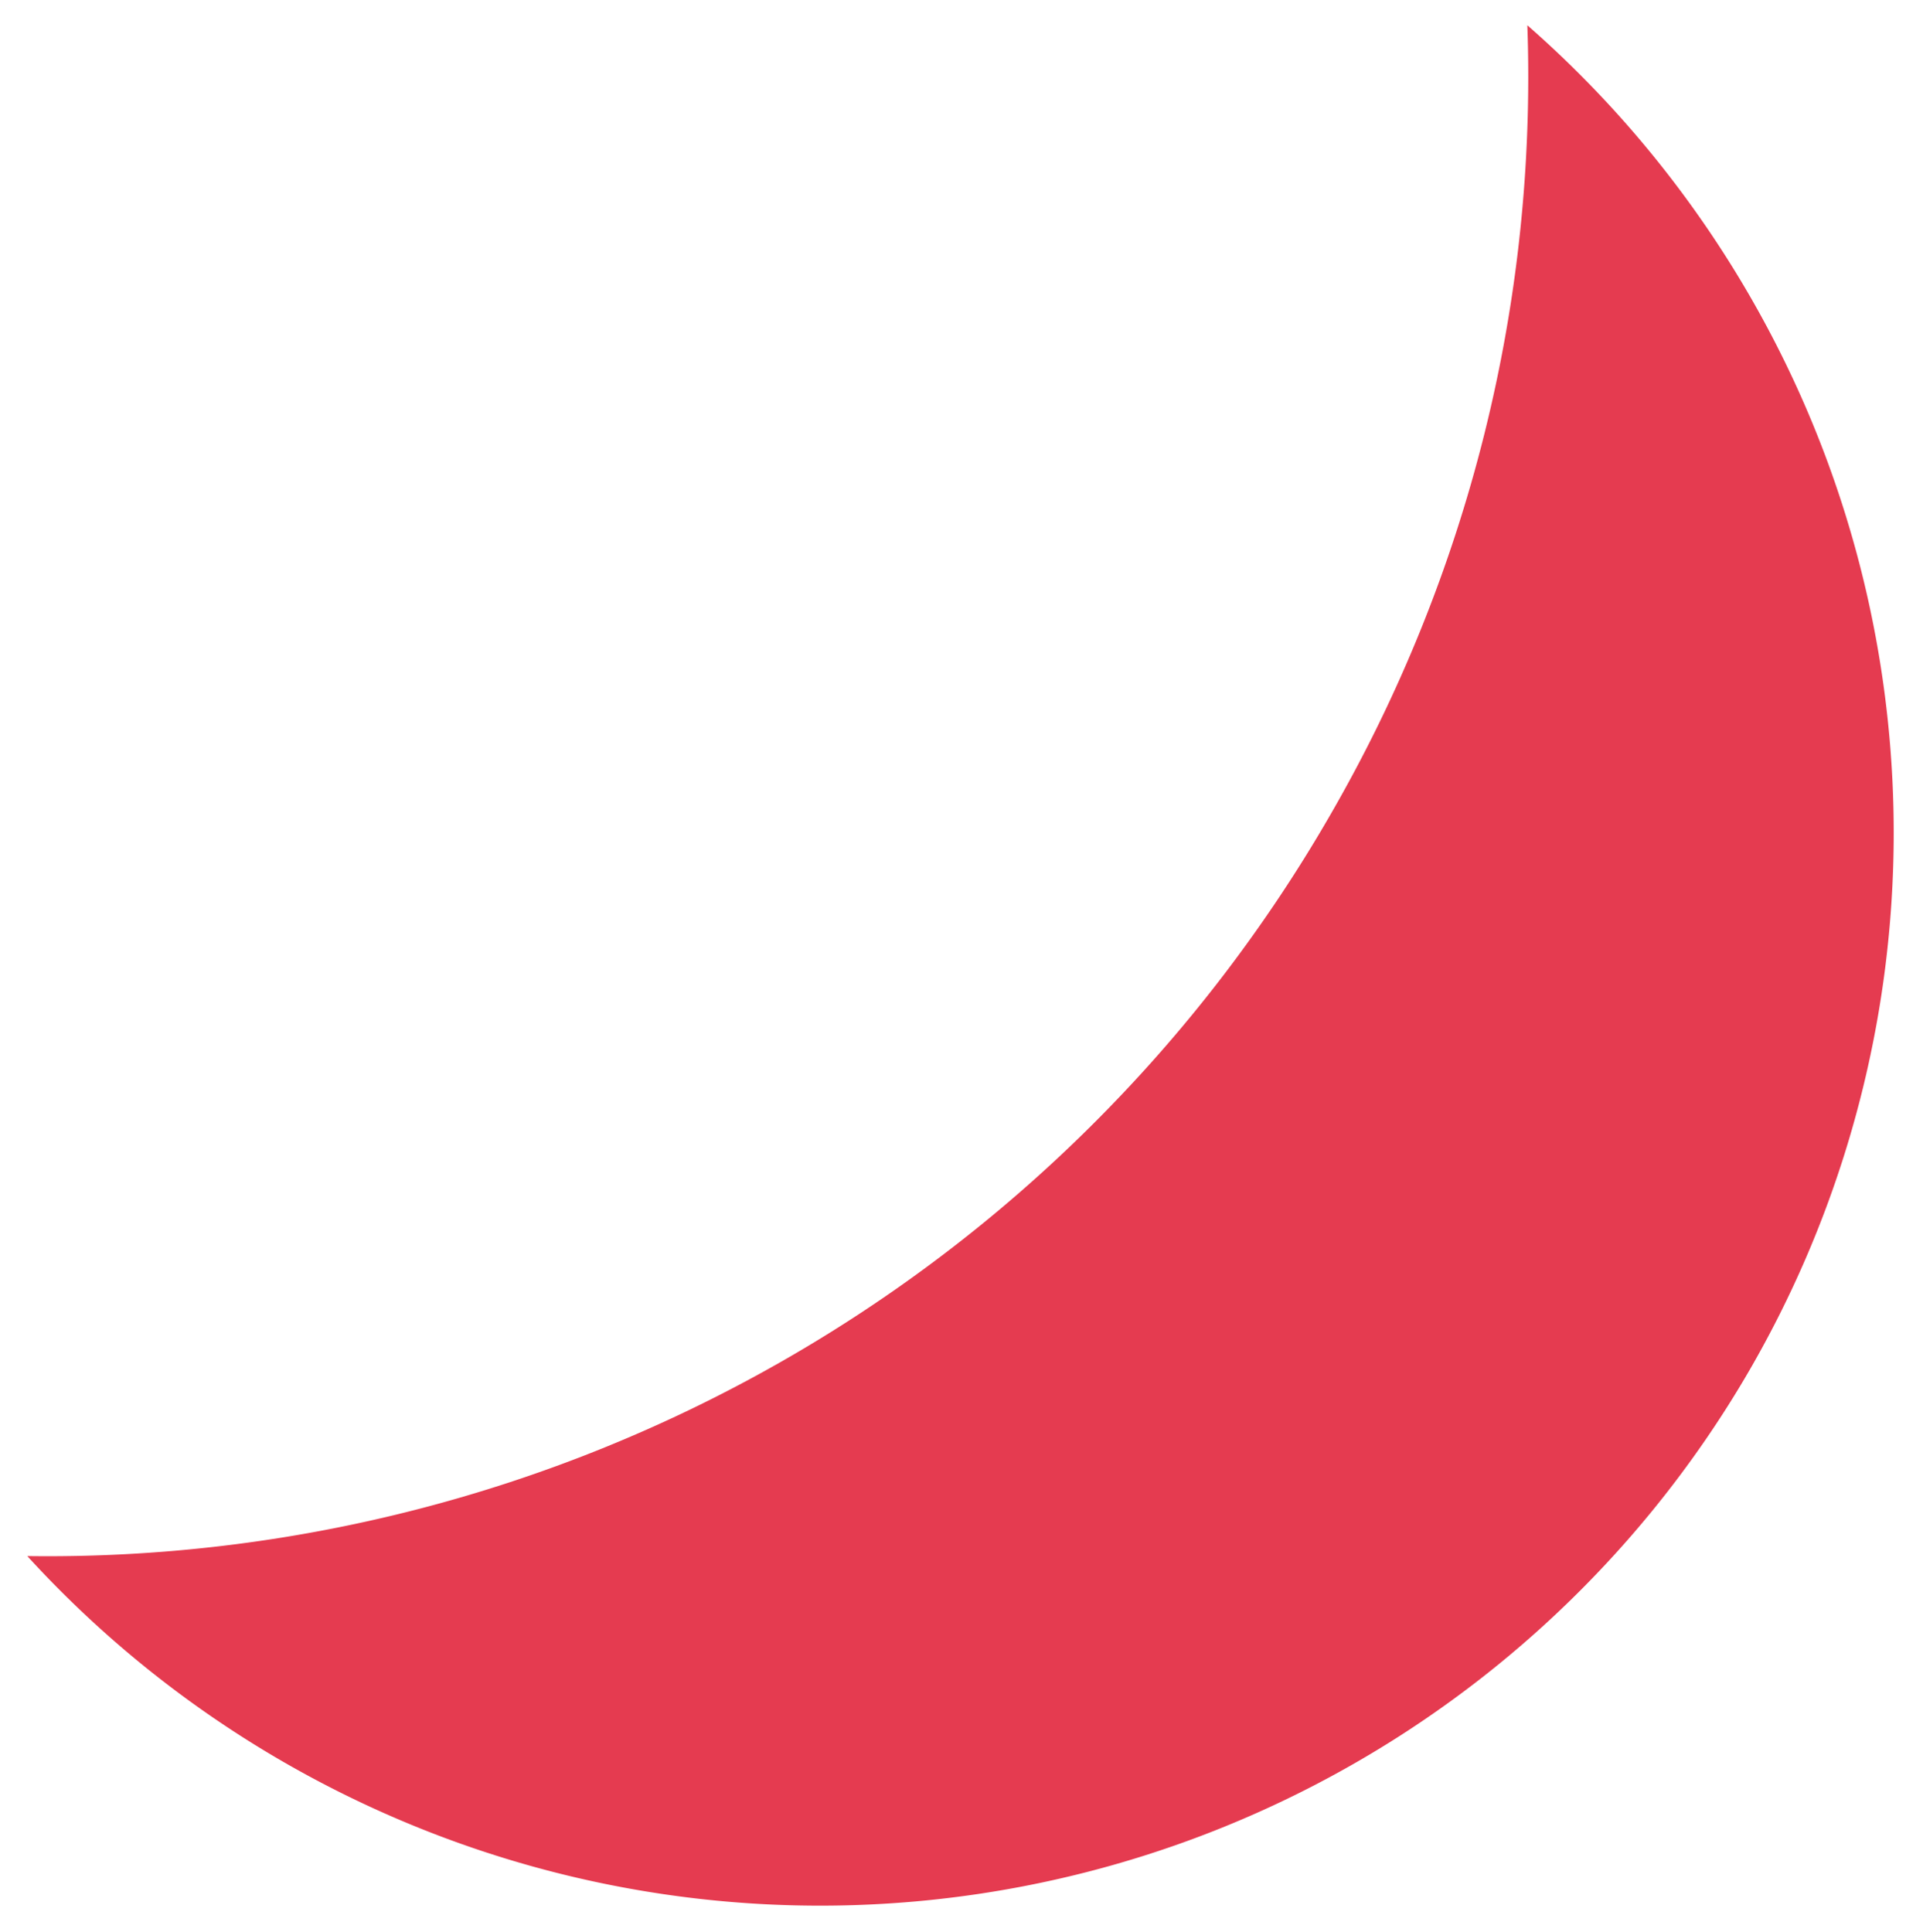
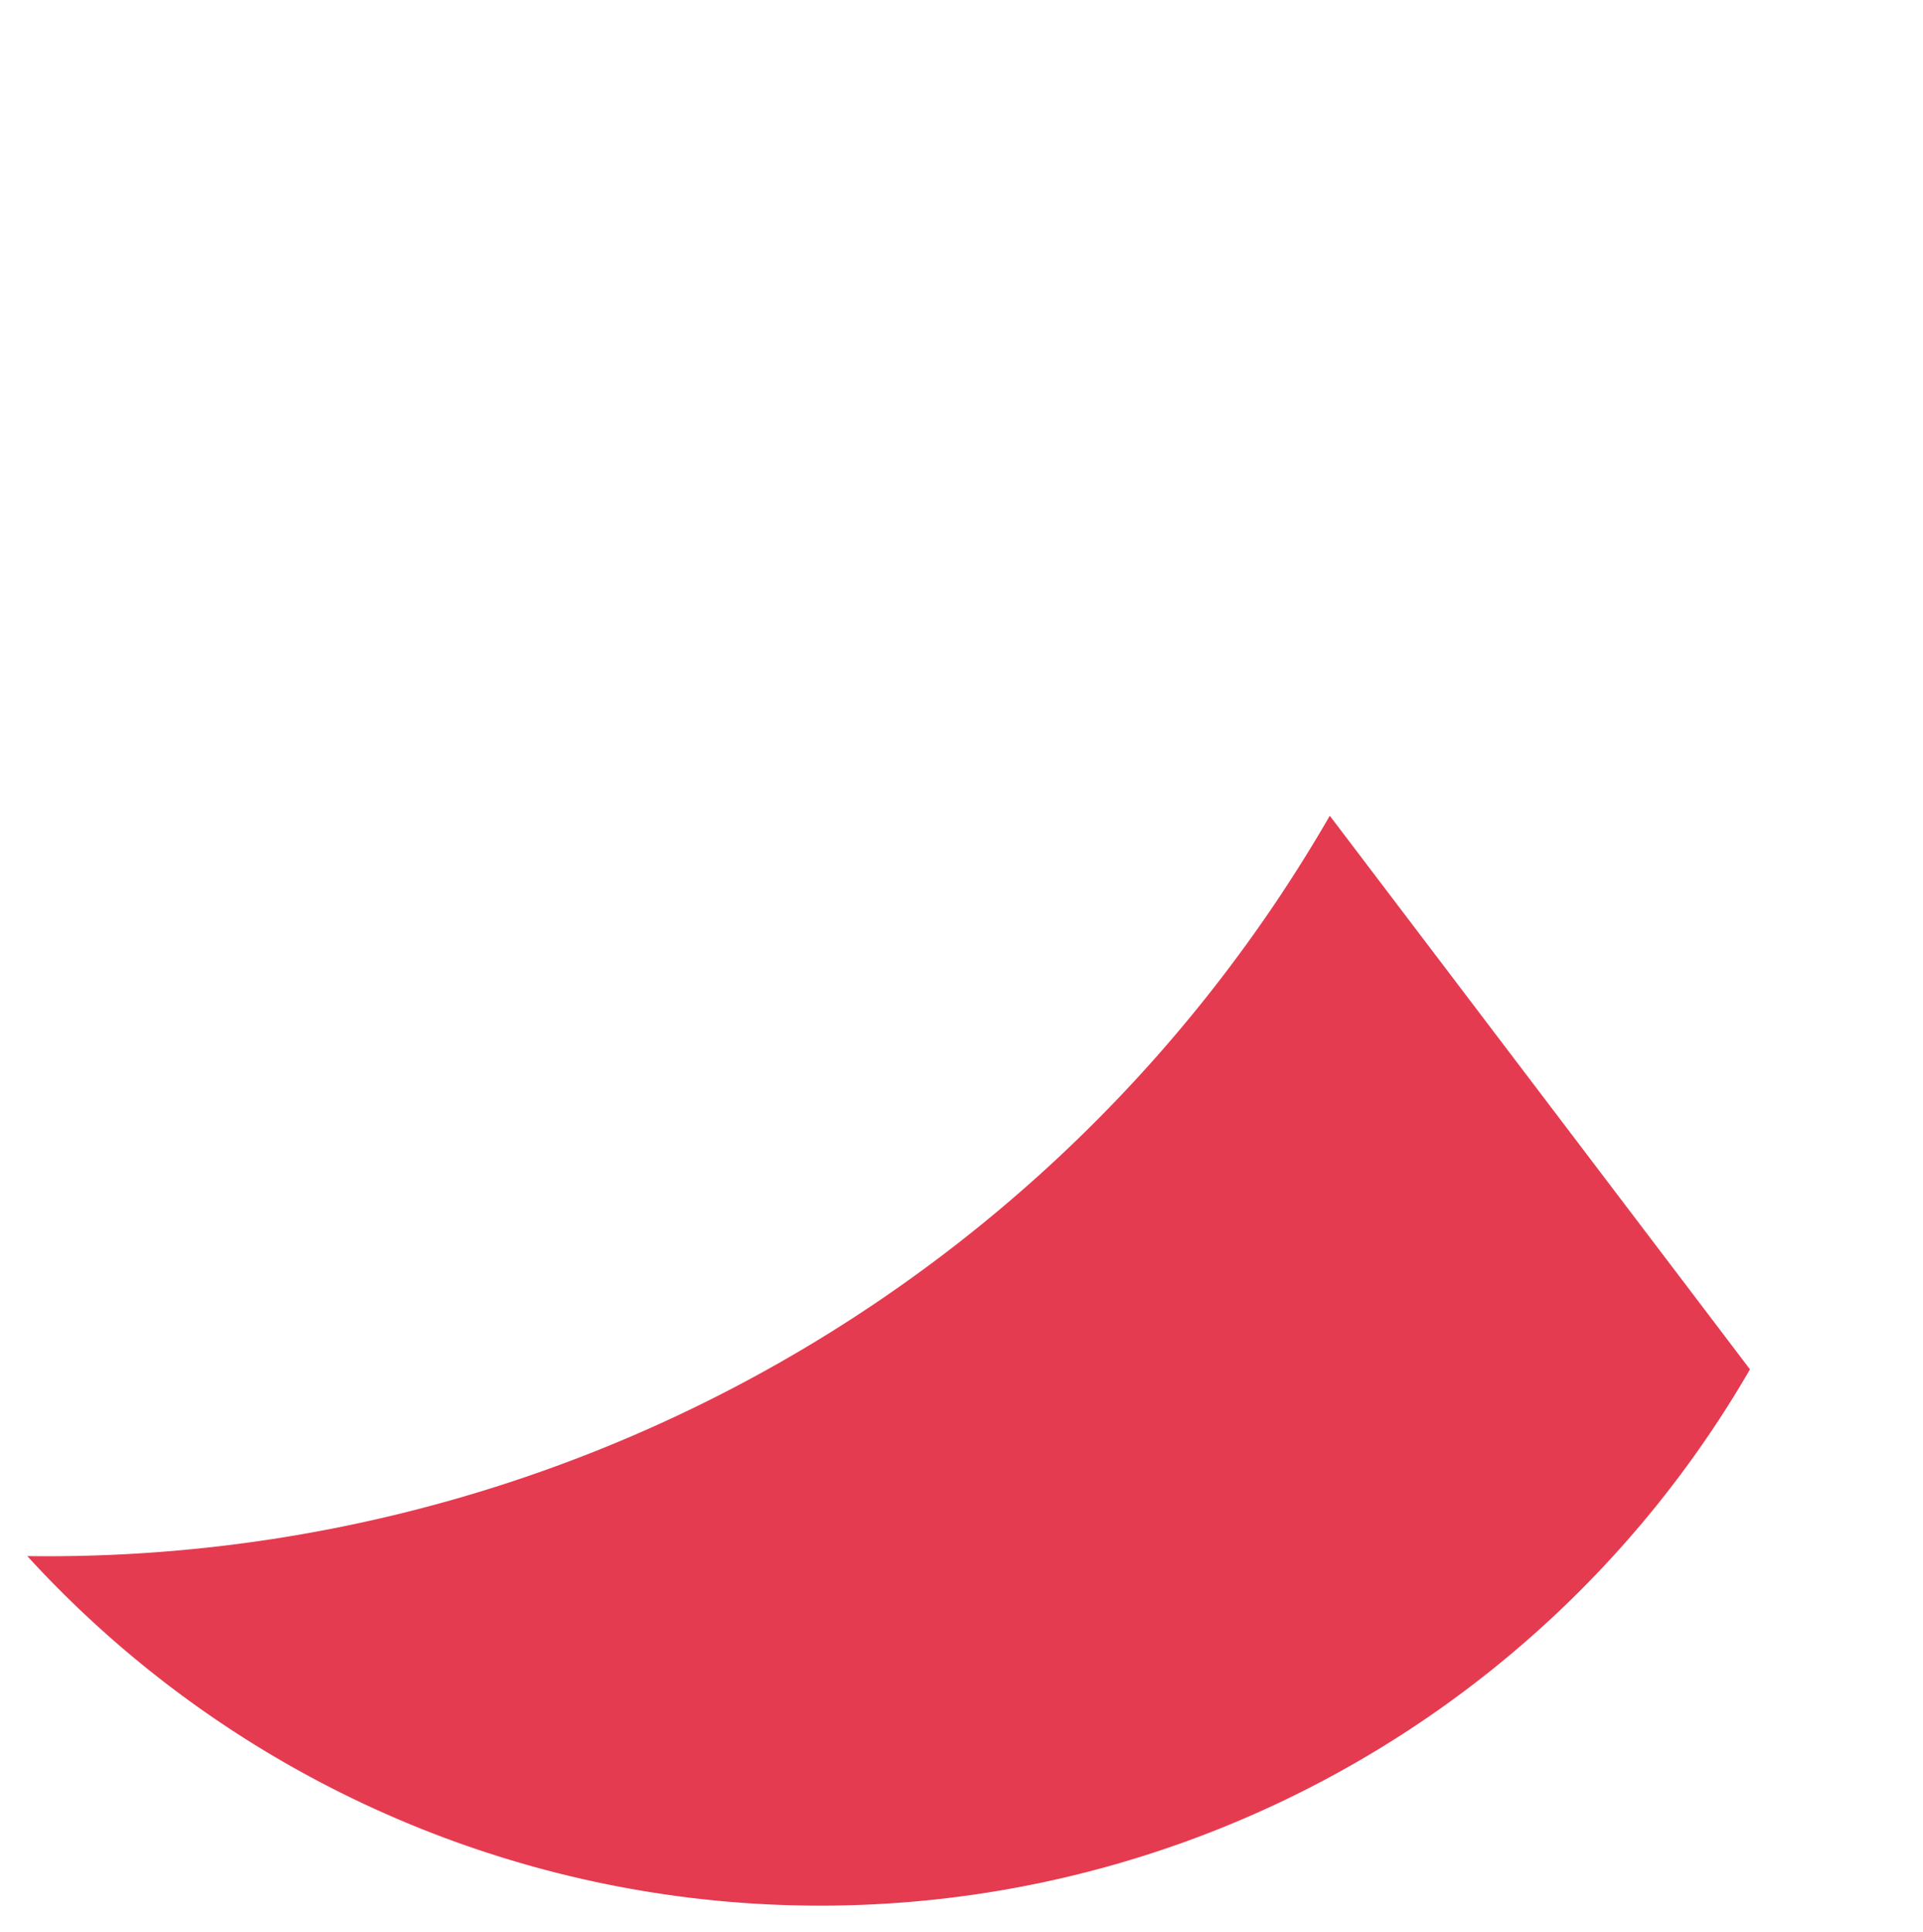
<svg xmlns="http://www.w3.org/2000/svg" id="Vrstva_1" data-name="Vrstva 1" viewBox="0 0 105.03 105.53">
  <defs>
    <style>.cls-1{fill:#e53b50;}</style>
  </defs>
-   <path id="Path_2" data-name="Path 2" class="cls-1" d="M72.63,44.56A80.84,80.84,0,0,1,1.49,85,58.66,58.66,0,0,0,95.58,74.8h0A58.63,58.63,0,0,0,83.42,1.38,80.55,80.55,0,0,1,72.63,44.56Z" />
+   <path id="Path_2" data-name="Path 2" class="cls-1" d="M72.63,44.56A80.84,80.84,0,0,1,1.49,85,58.66,58.66,0,0,0,95.58,74.8h0Z" />
</svg>